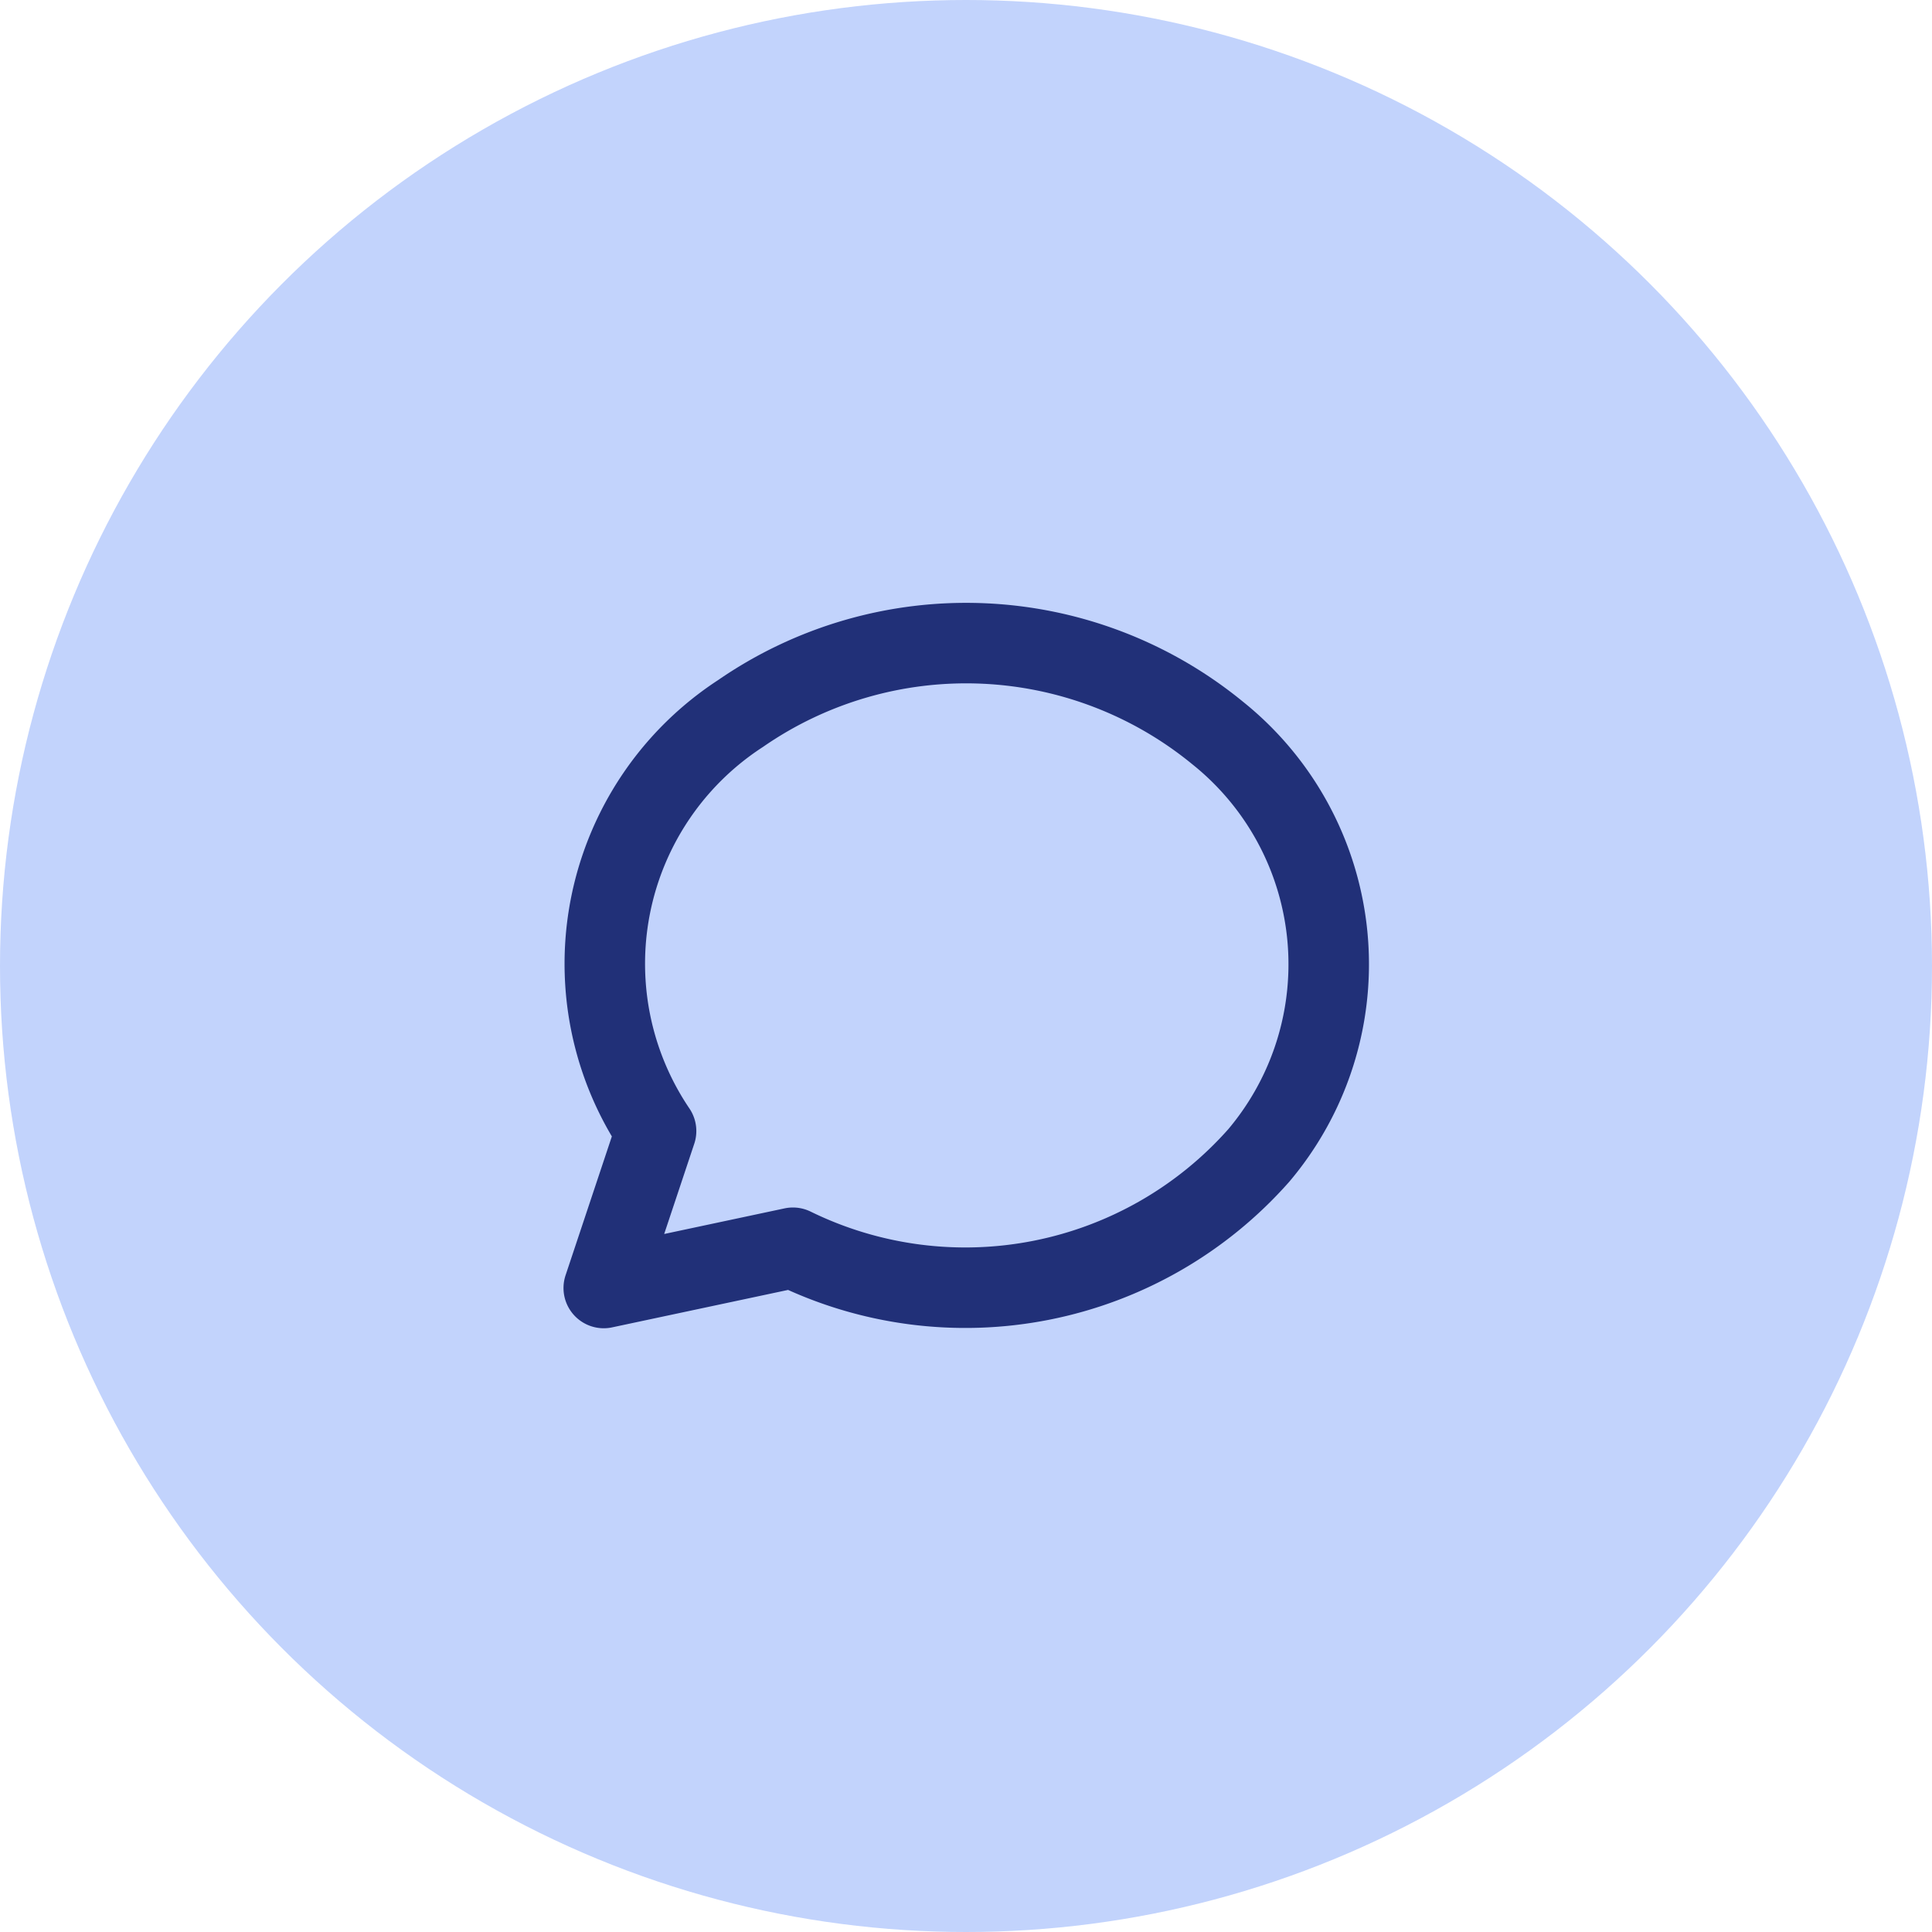
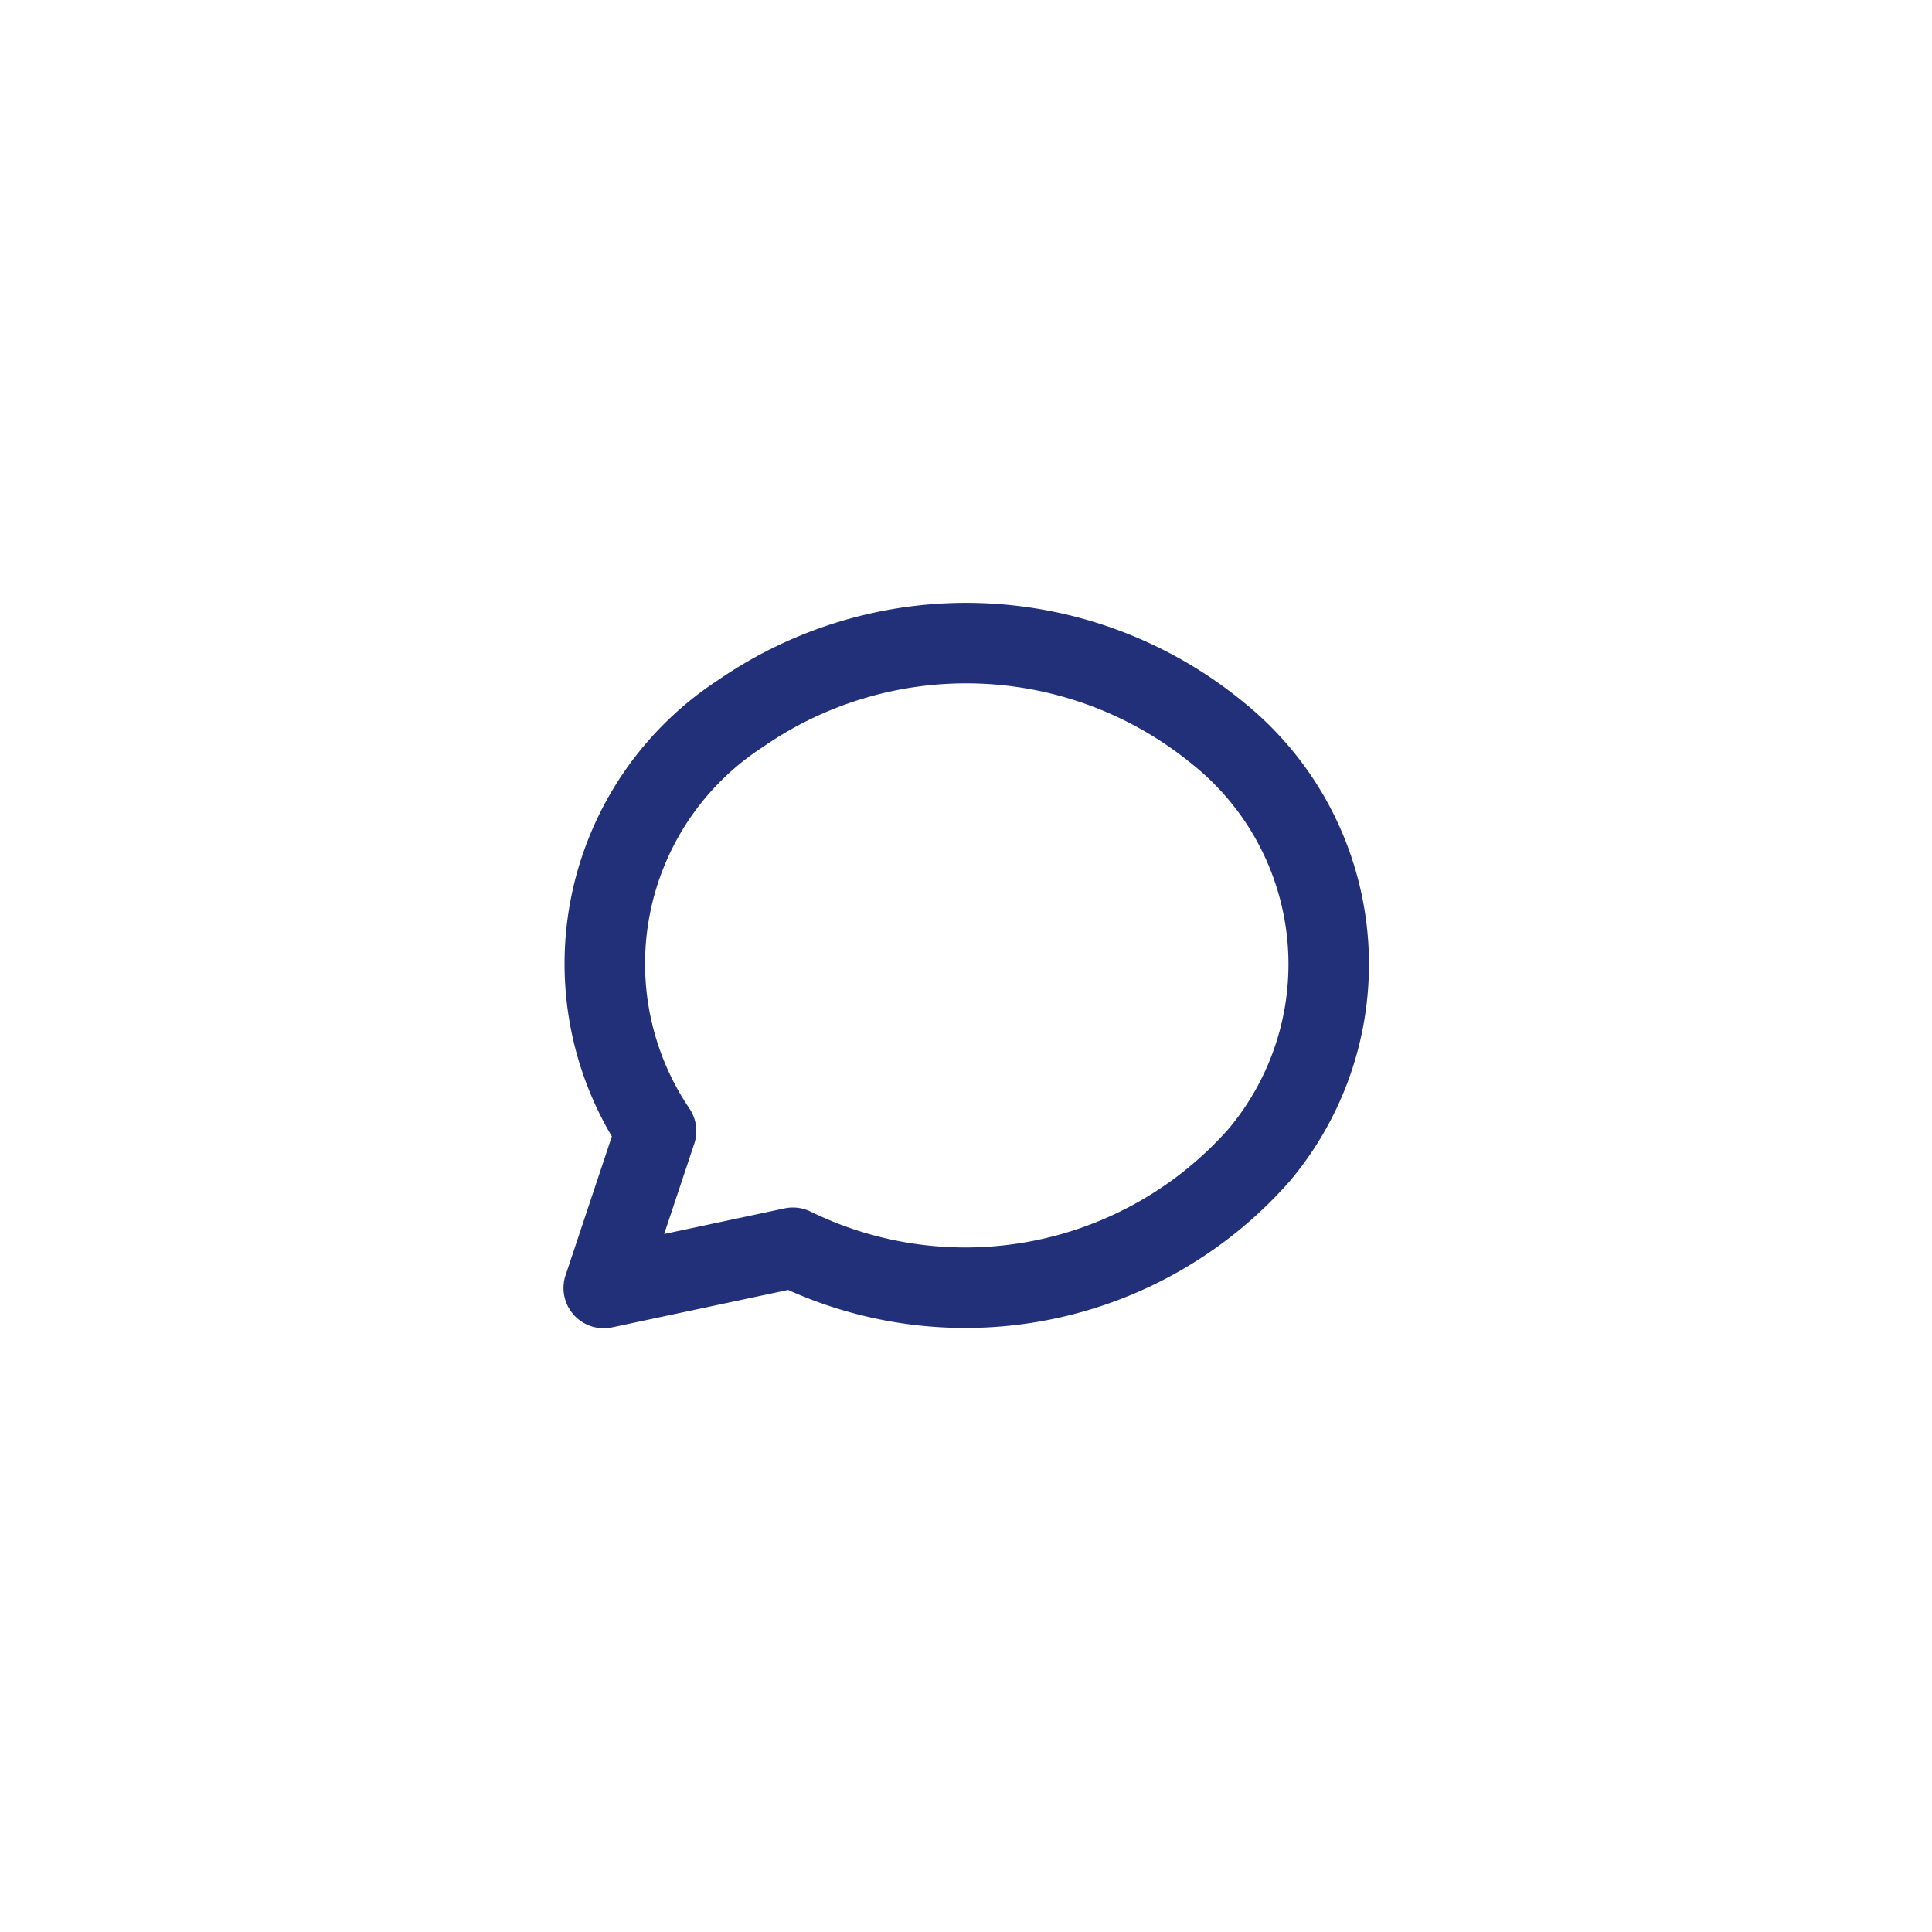
<svg xmlns="http://www.w3.org/2000/svg" width="48" height="48" viewBox="0 0 48 48">
  <g id="Groupe_801" data-name="Groupe 801" transform="translate(10457 -9674)">
    <g id="LOGISTIQUE" transform="translate(8 120)">
-       <circle id="Ellipse_50" data-name="Ellipse 50" cx="24" cy="24" r="24" transform="translate(-10465 9554)" fill="#c2d3fc" />
-     </g>
+       </g>
    <g id="message-circle-2" transform="translate(-10445 9686)">
-       <path id="Tracé_300" data-name="Tracé 300" d="M0,0H24V24H0Z" fill="none" />
      <path id="Tracé_301" data-name="Tracé 301" d="M3,20l1.3-3.9A7.417,7.417,0,0,1,6.4,5.726a9.856,9.856,0,0,1,11.846.48,7.362,7.362,0,0,1,1.029,10.5A9.733,9.733,0,0,1,7.7,19L3,20" fill="none" stroke="#213078" stroke-linecap="round" stroke-linejoin="round" stroke-width="2" />
    </g>
  </g>
</svg>